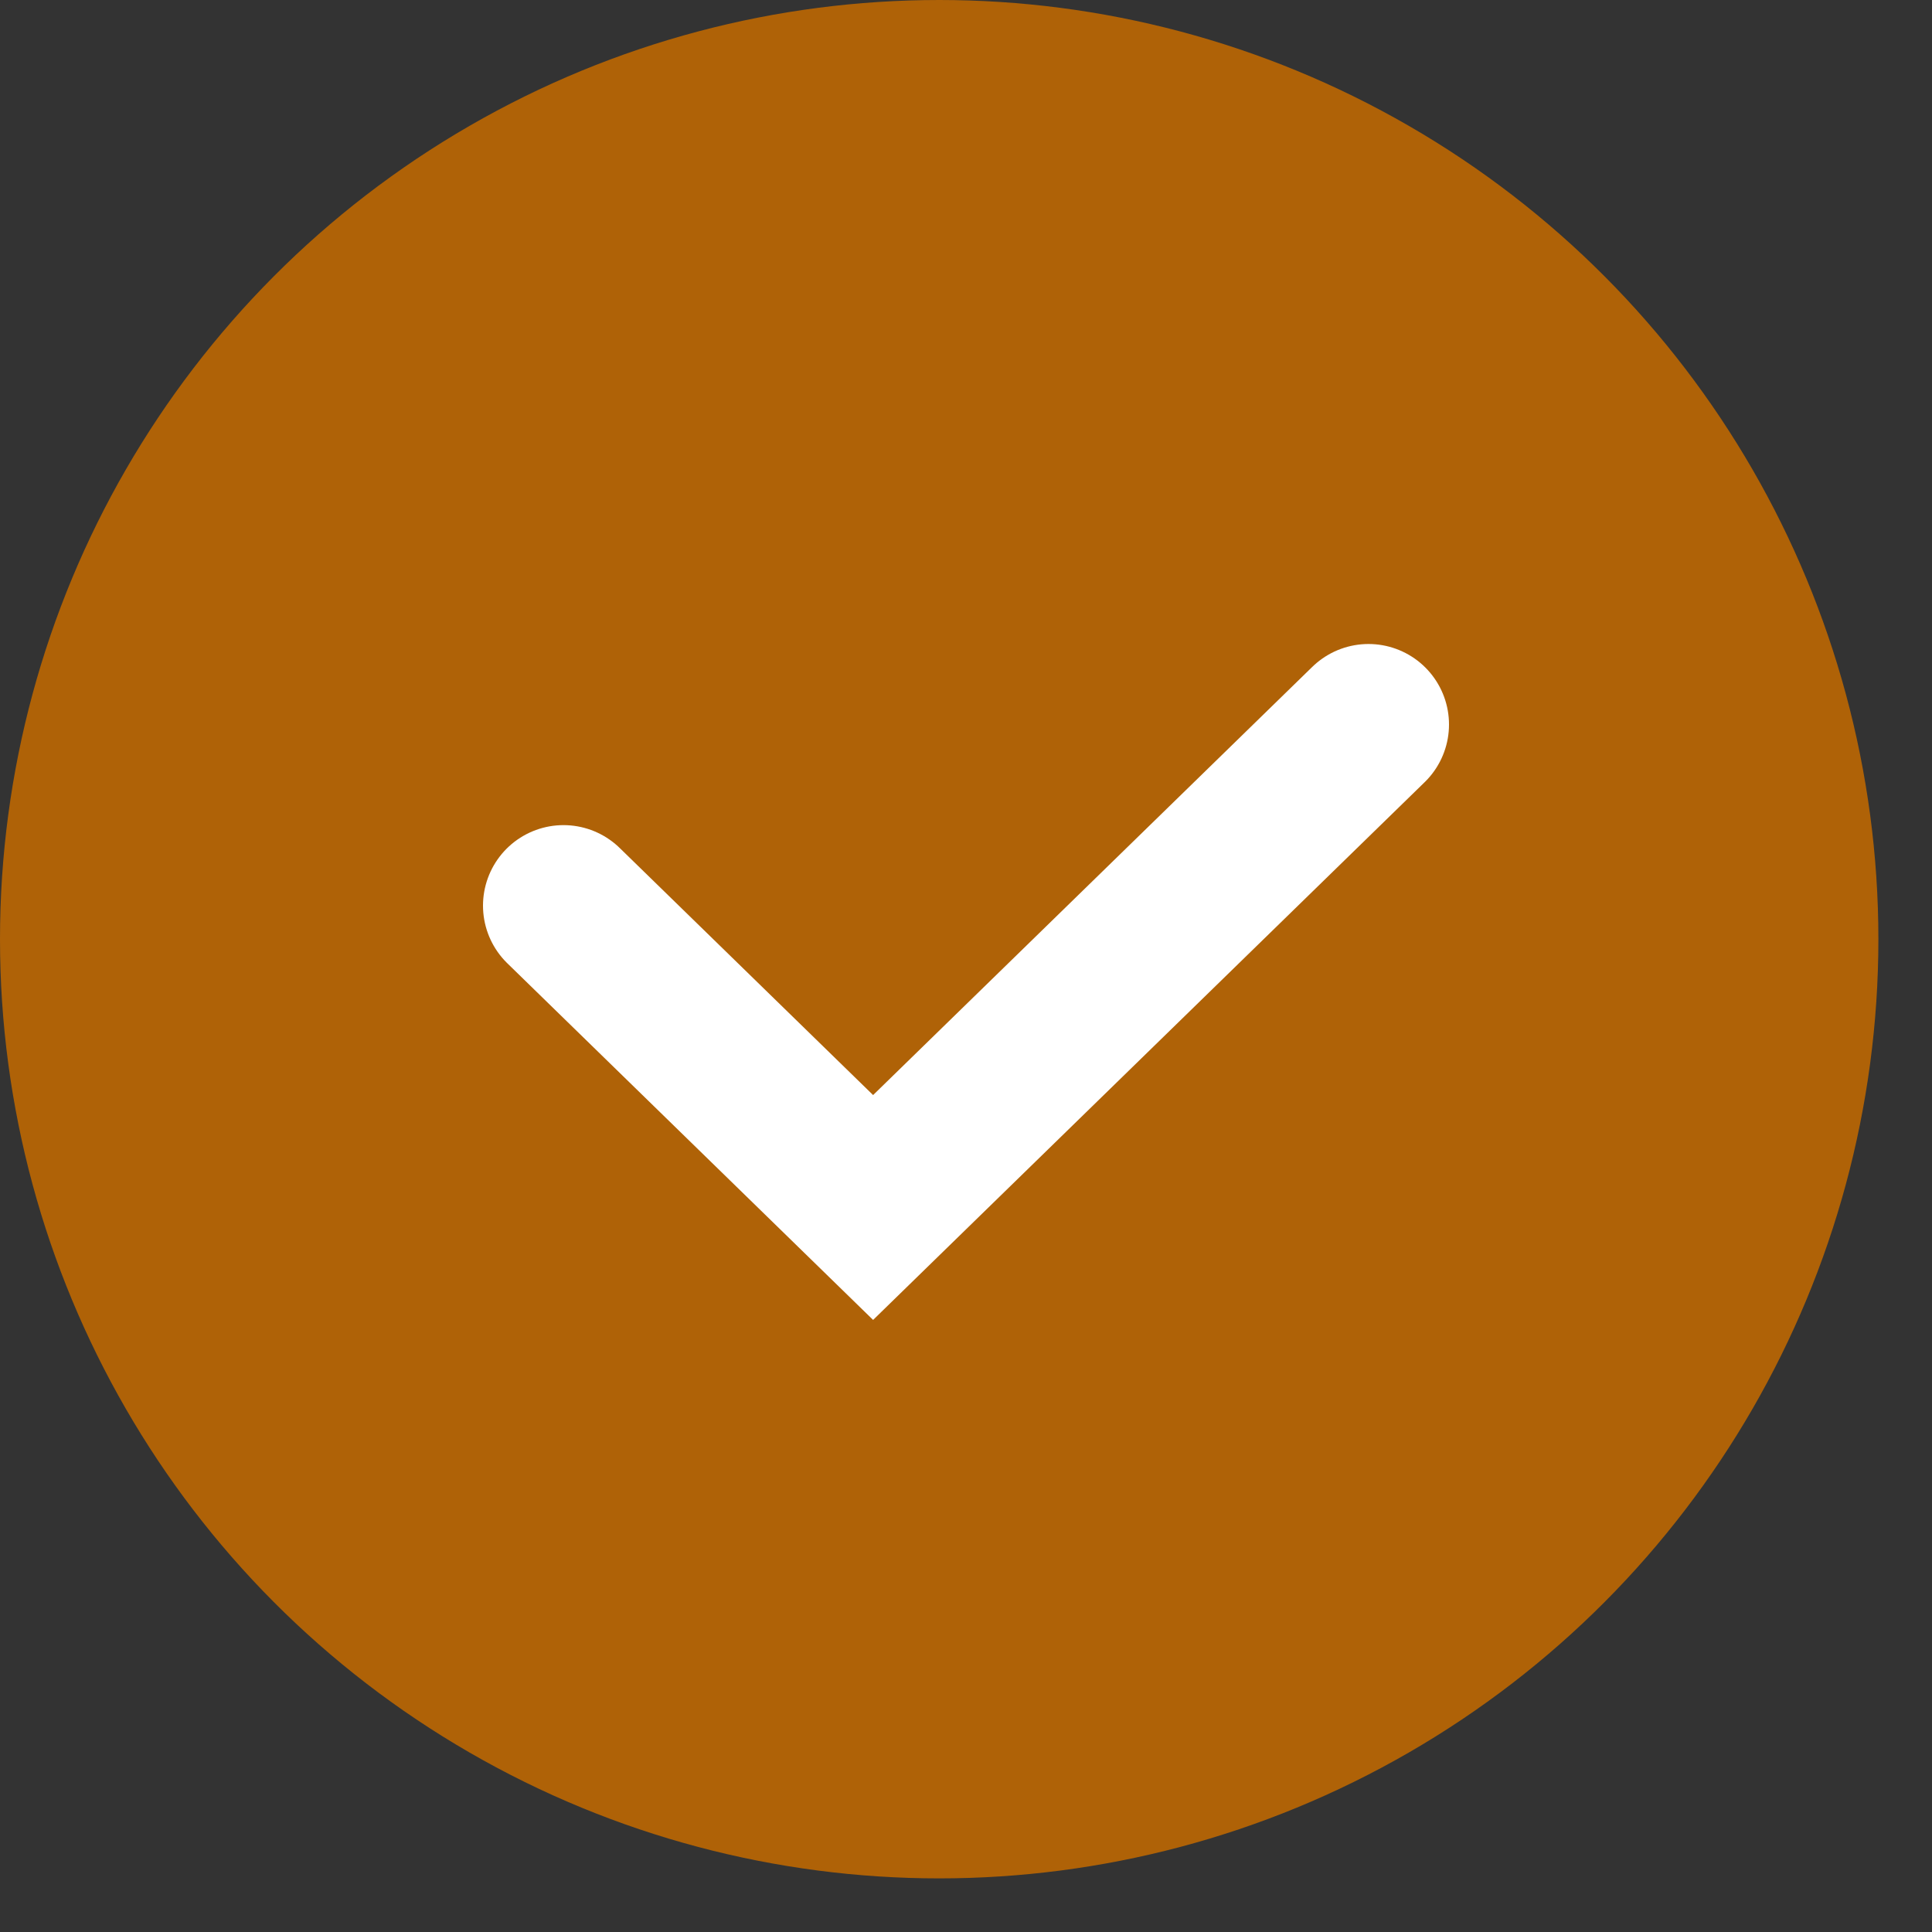
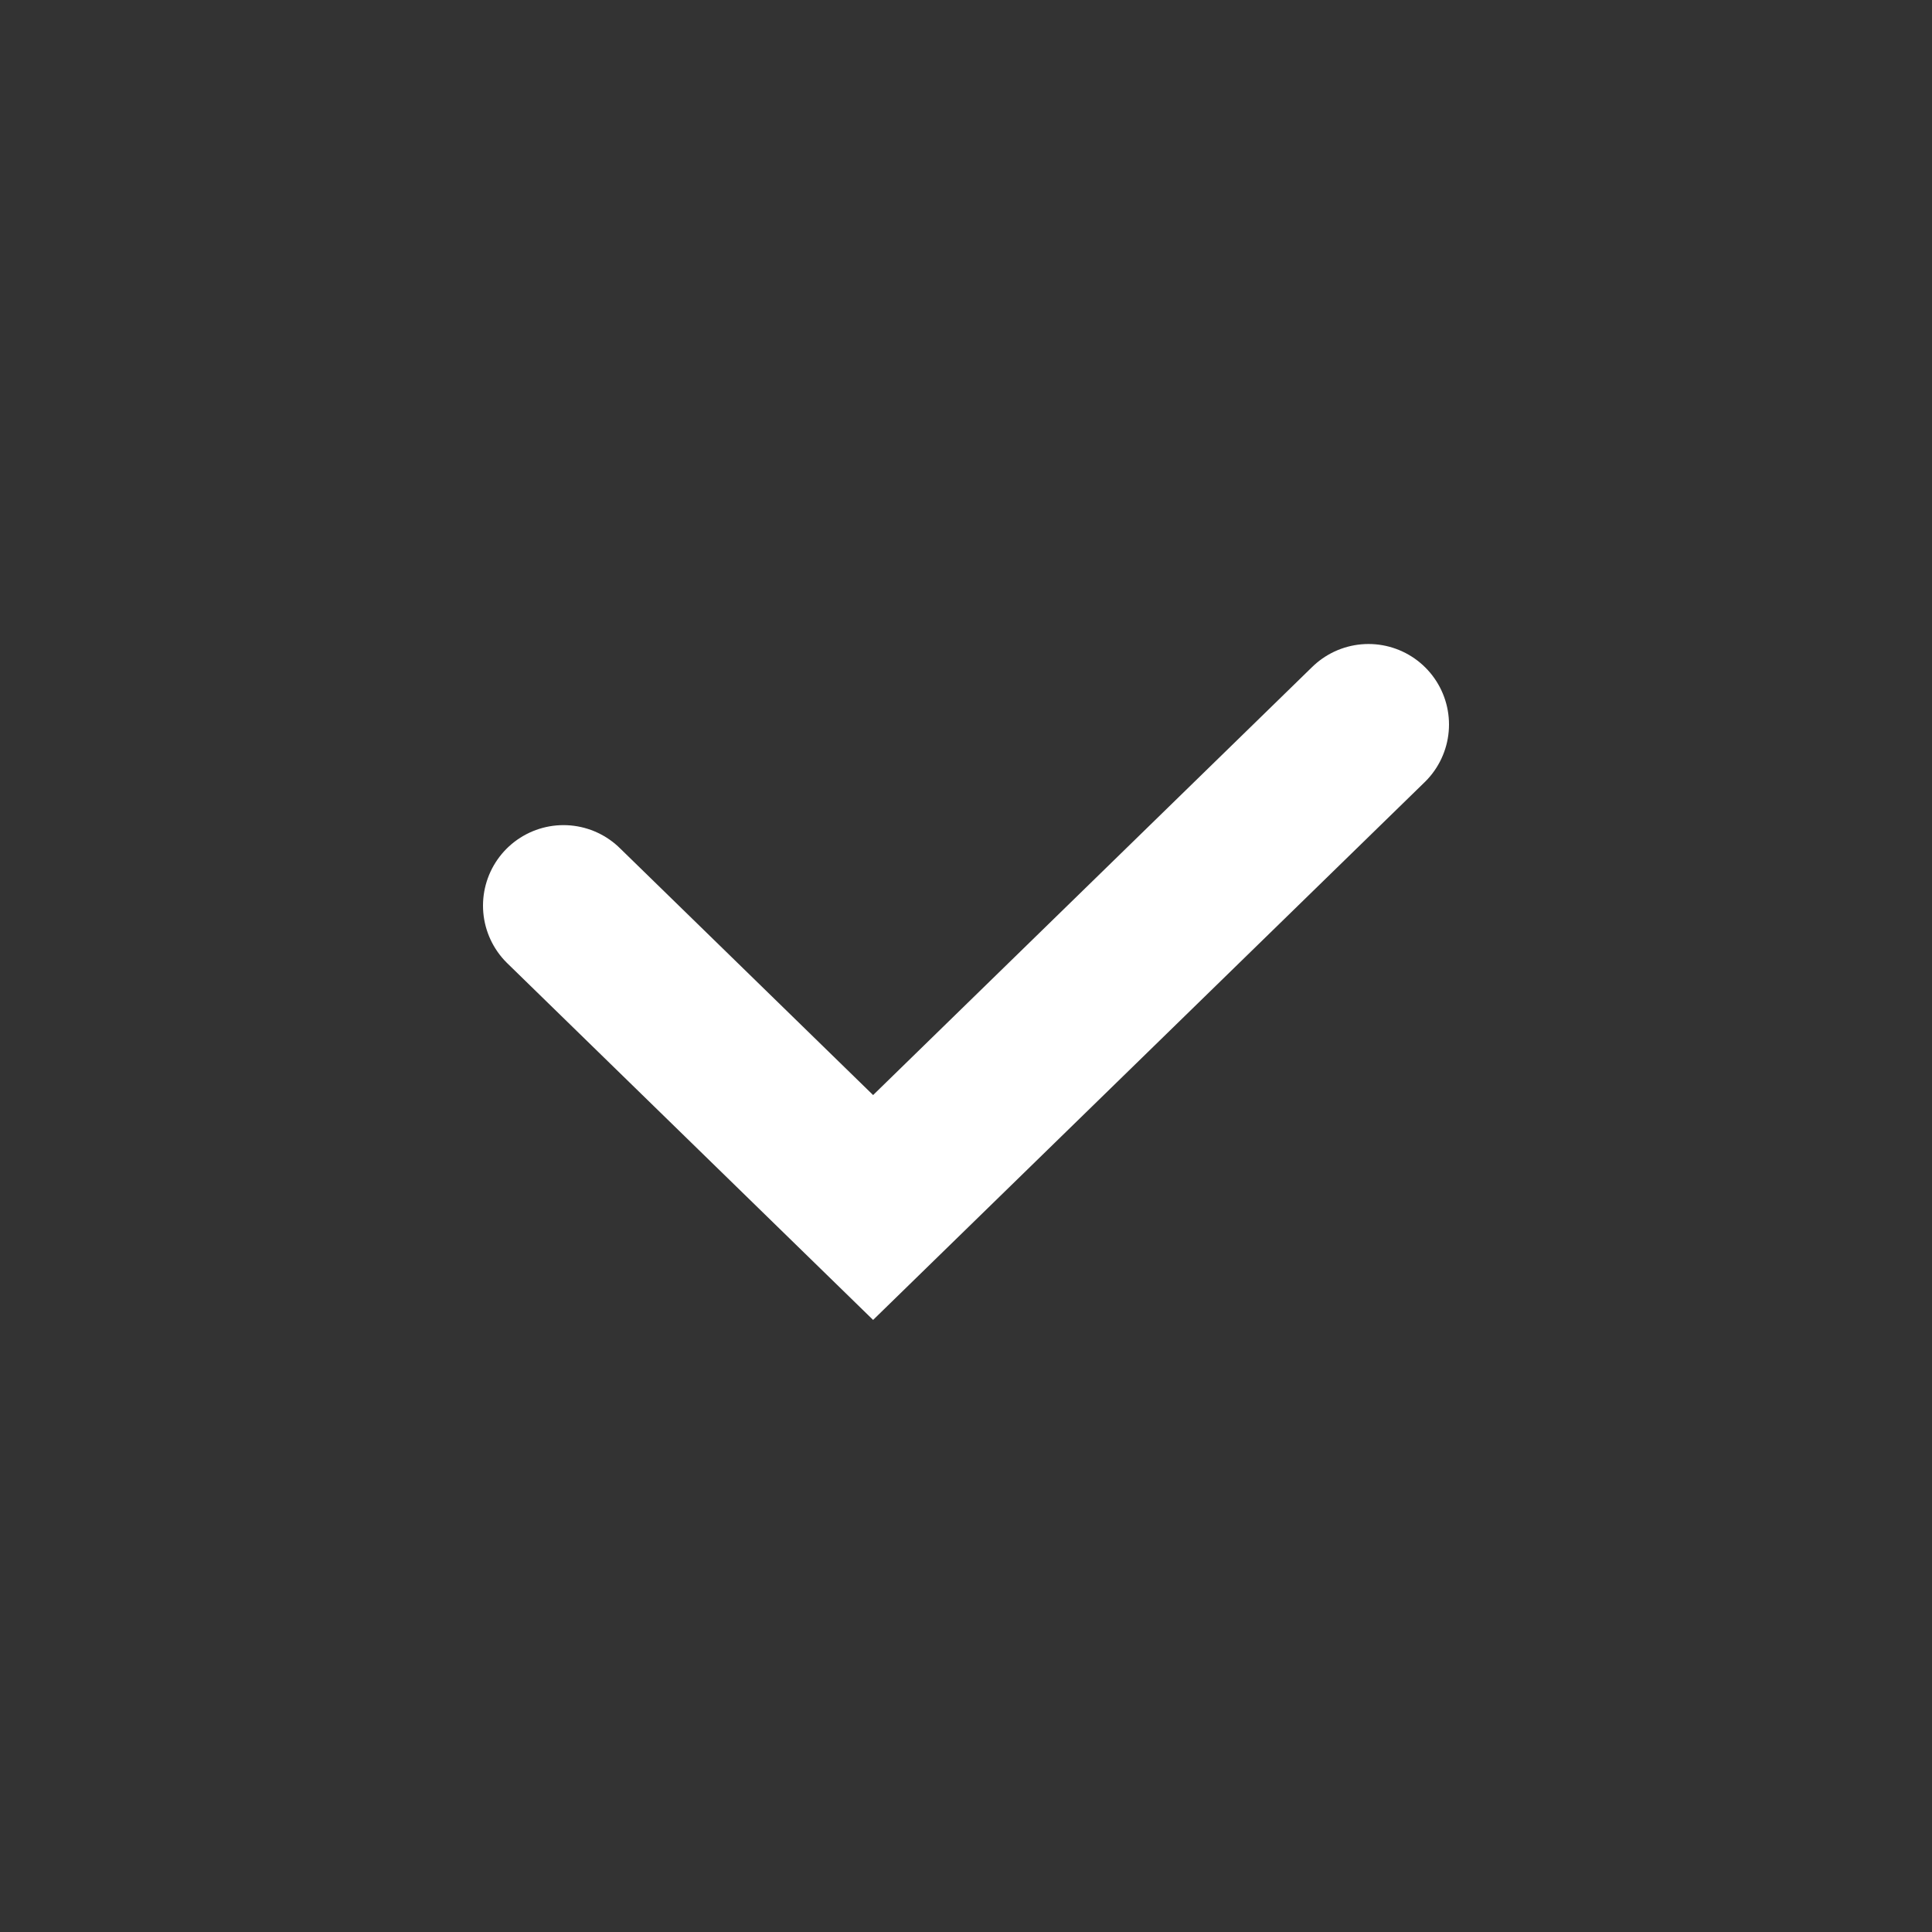
<svg xmlns="http://www.w3.org/2000/svg" width="24" height="24" viewBox="0 0 24 24" fill="none">
  <rect x="0" y="0" width="24" height="24" fill="#333333" stroke="none" />
-   <circle cx="11.667" cy="11.667" r="11.667" fill="#AF6207" />
  <path d="M7 11.25L10.846 15L17 9" stroke="white" stroke-width="2" stroke-linecap="round" />
</svg>